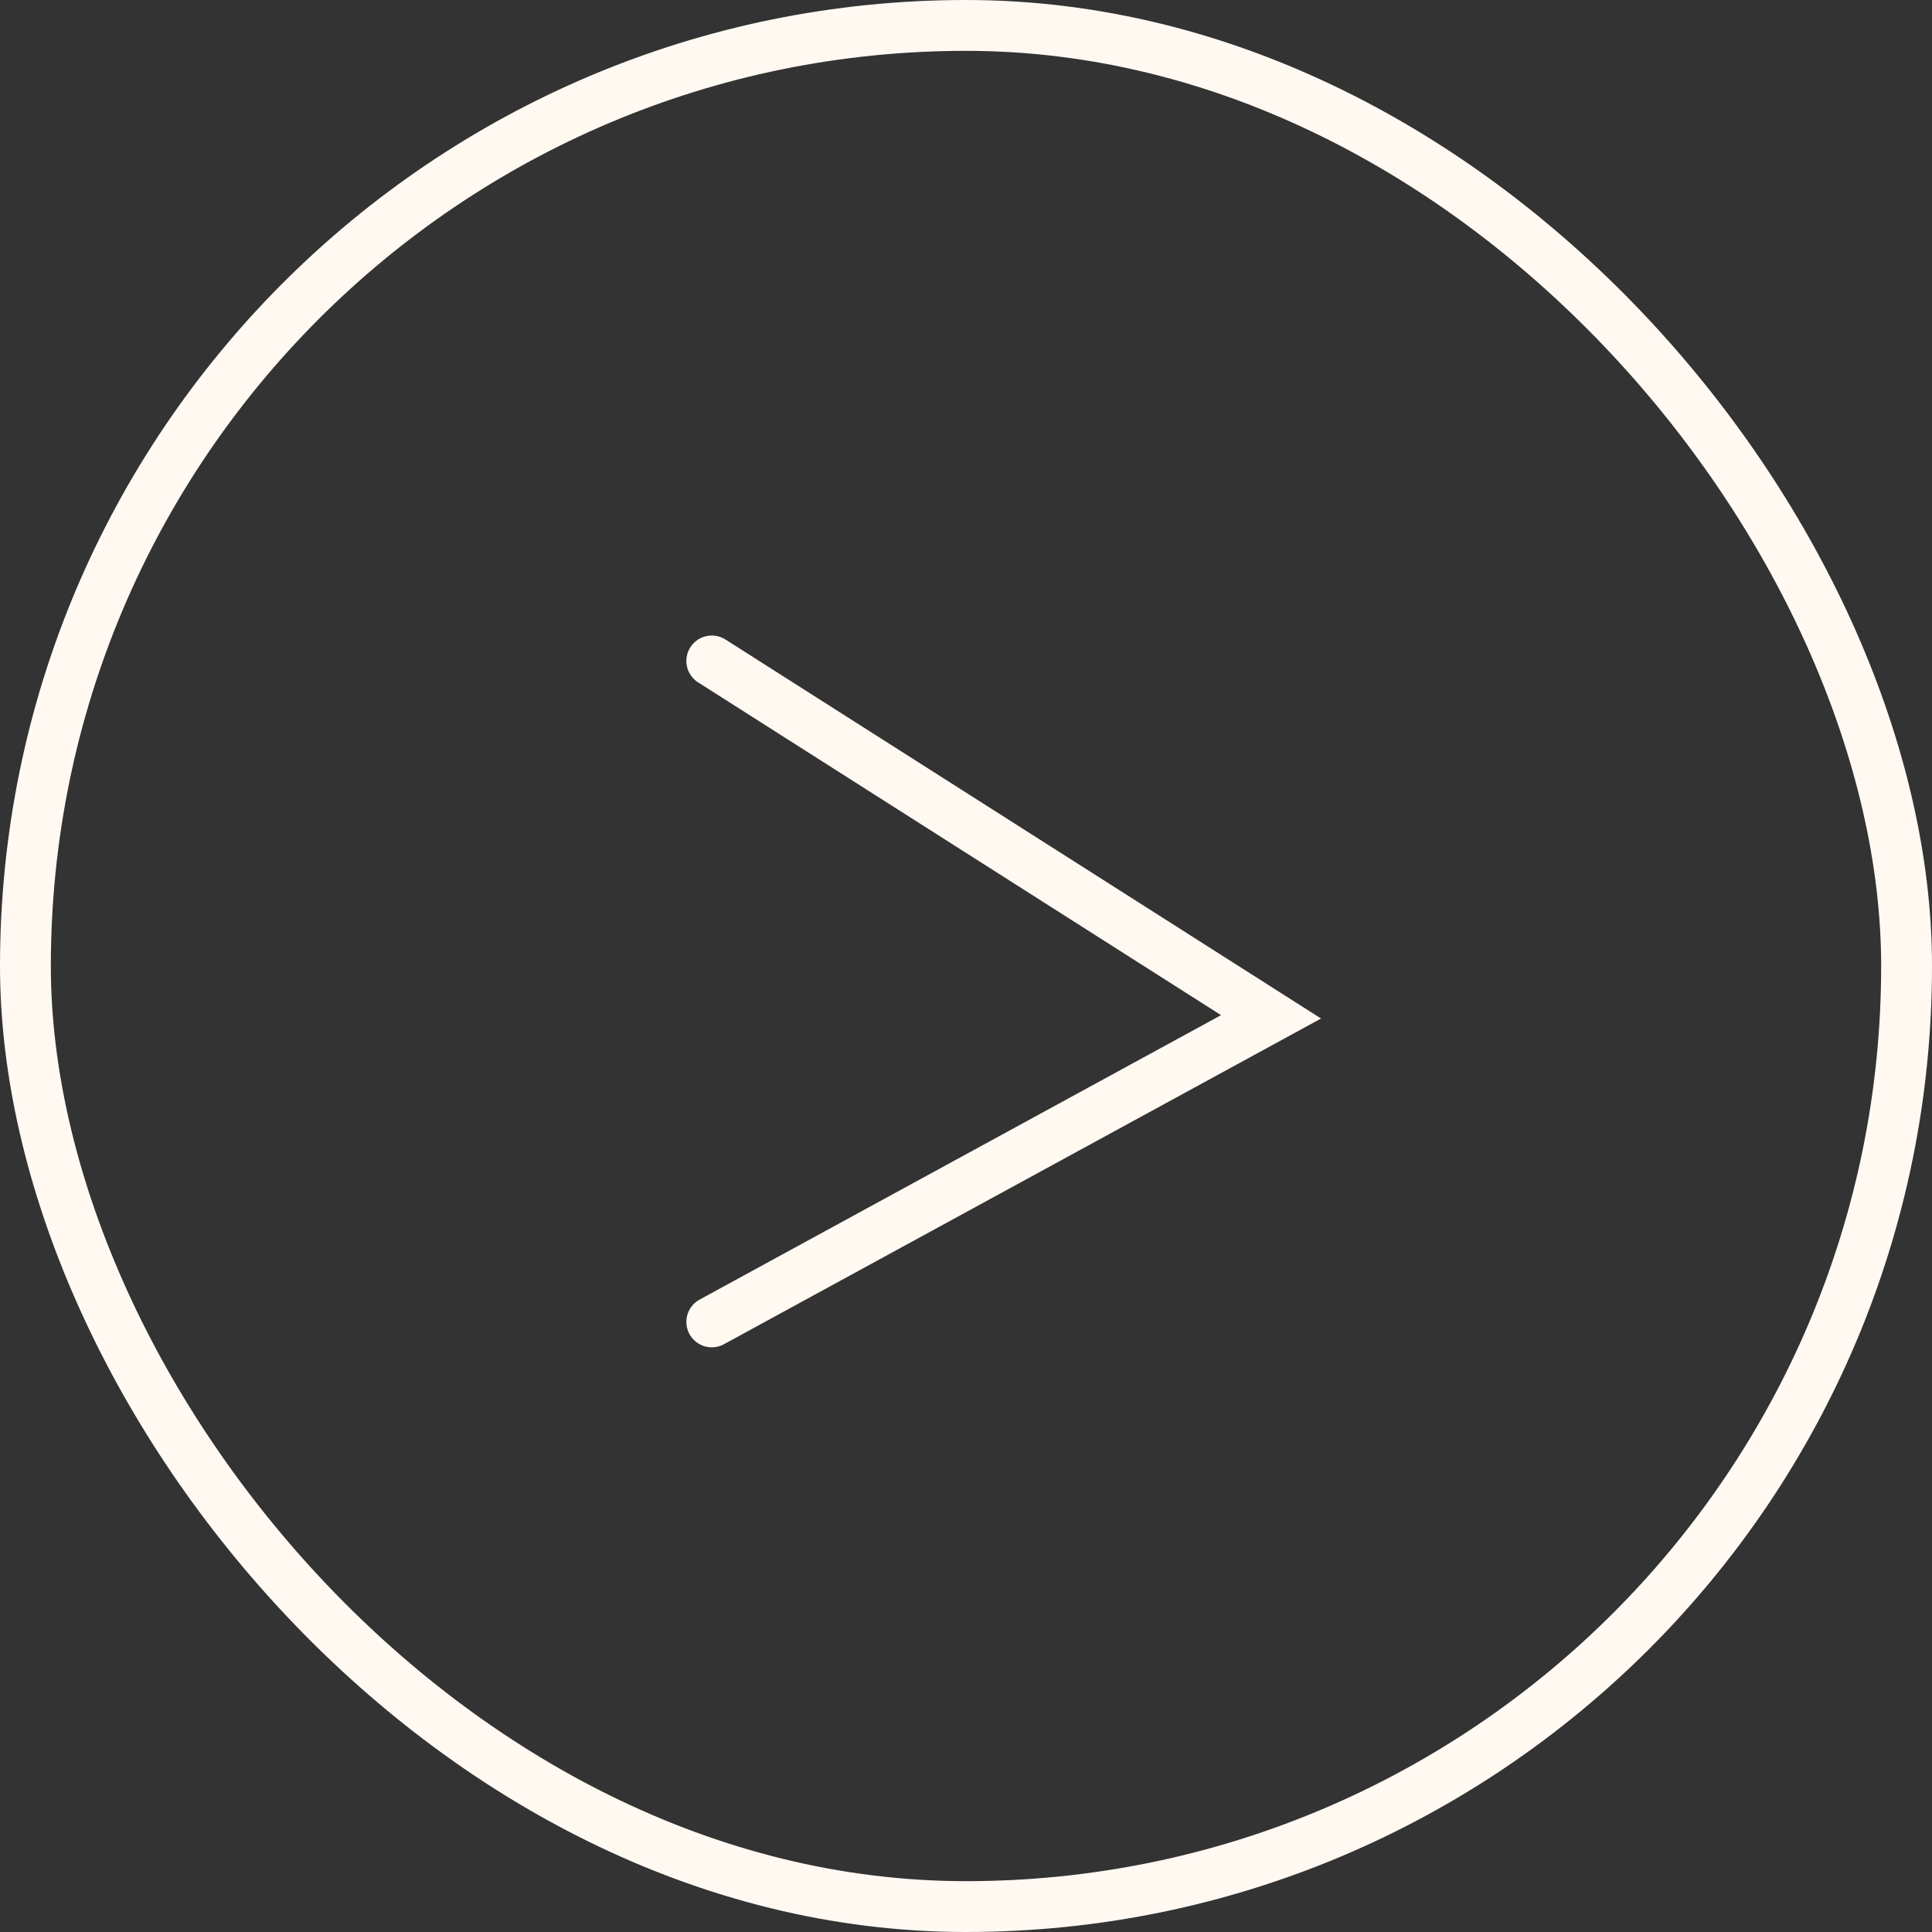
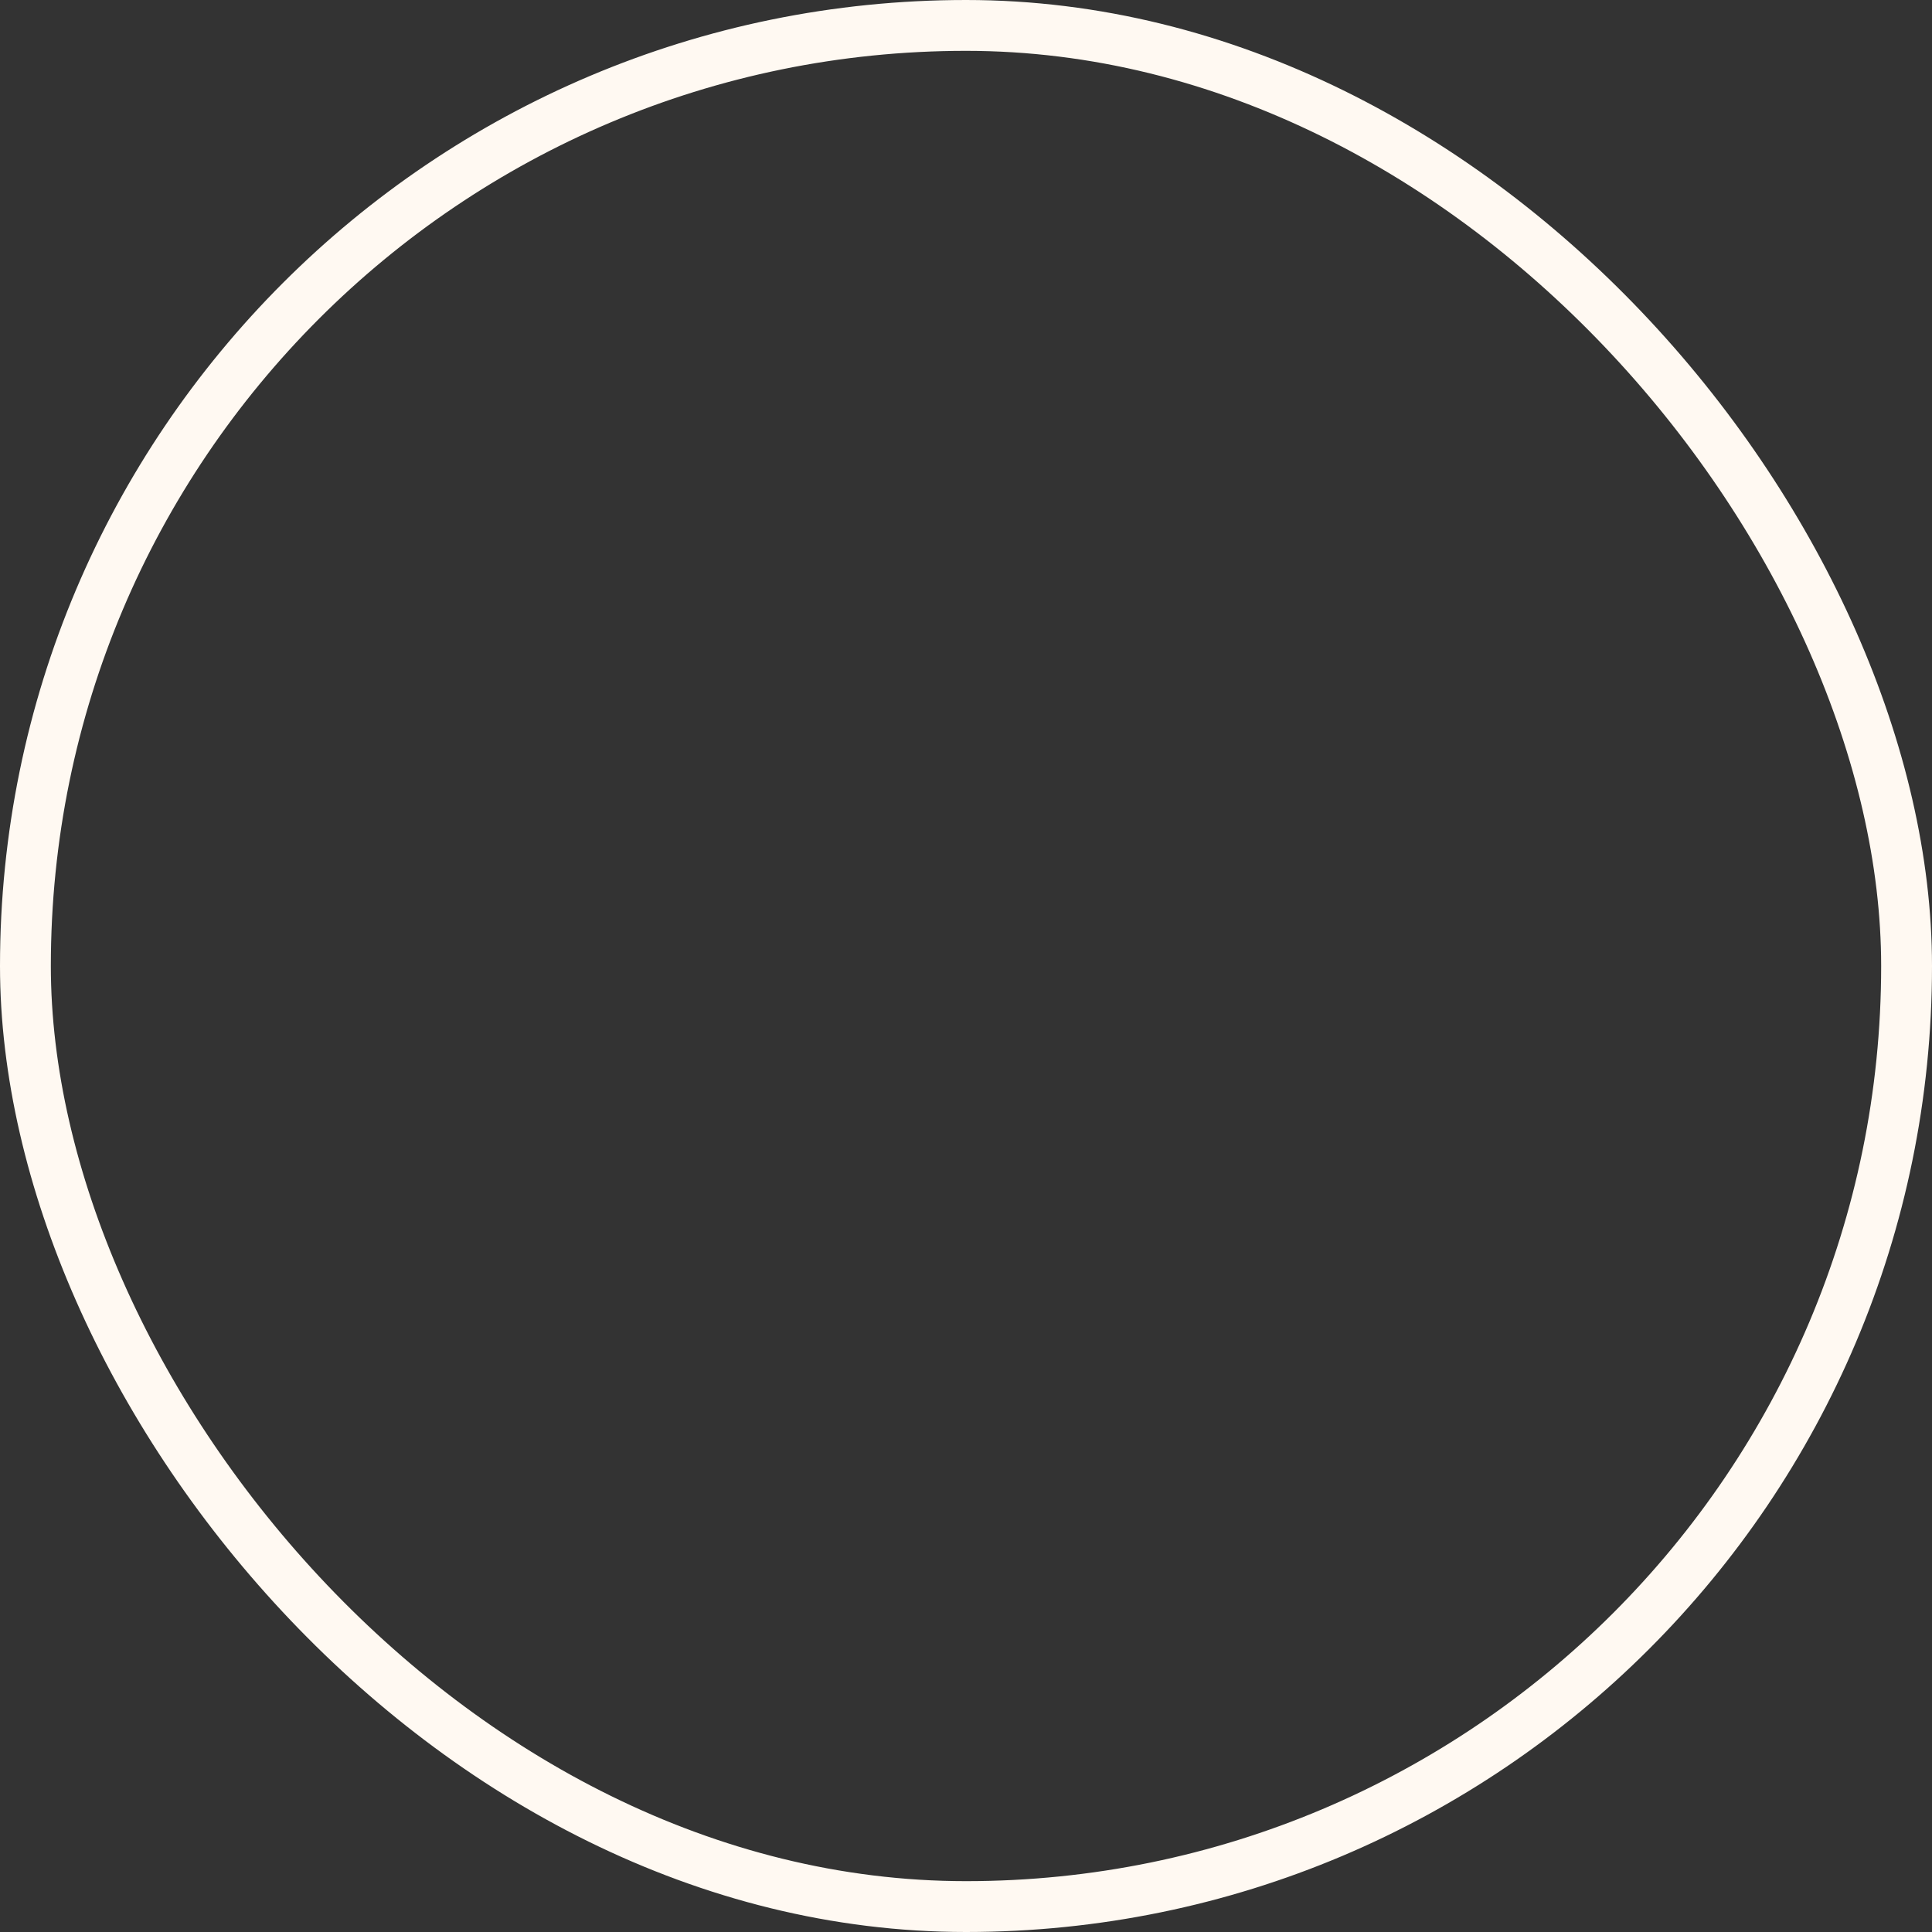
<svg xmlns="http://www.w3.org/2000/svg" width="38" height="38" viewBox="0 0 38 38" fill="none">
  <rect x="0" y="0" width="38" height="38" fill="#333333" stroke="none" />
  <rect x="0.5" y="0.5" width="37" height="37" rx="18.5" stroke="#FFF9F2" />
-   <path d="M14 26L25 20L14 13" stroke="#FFF9F2" stroke-linecap="round" />
</svg>